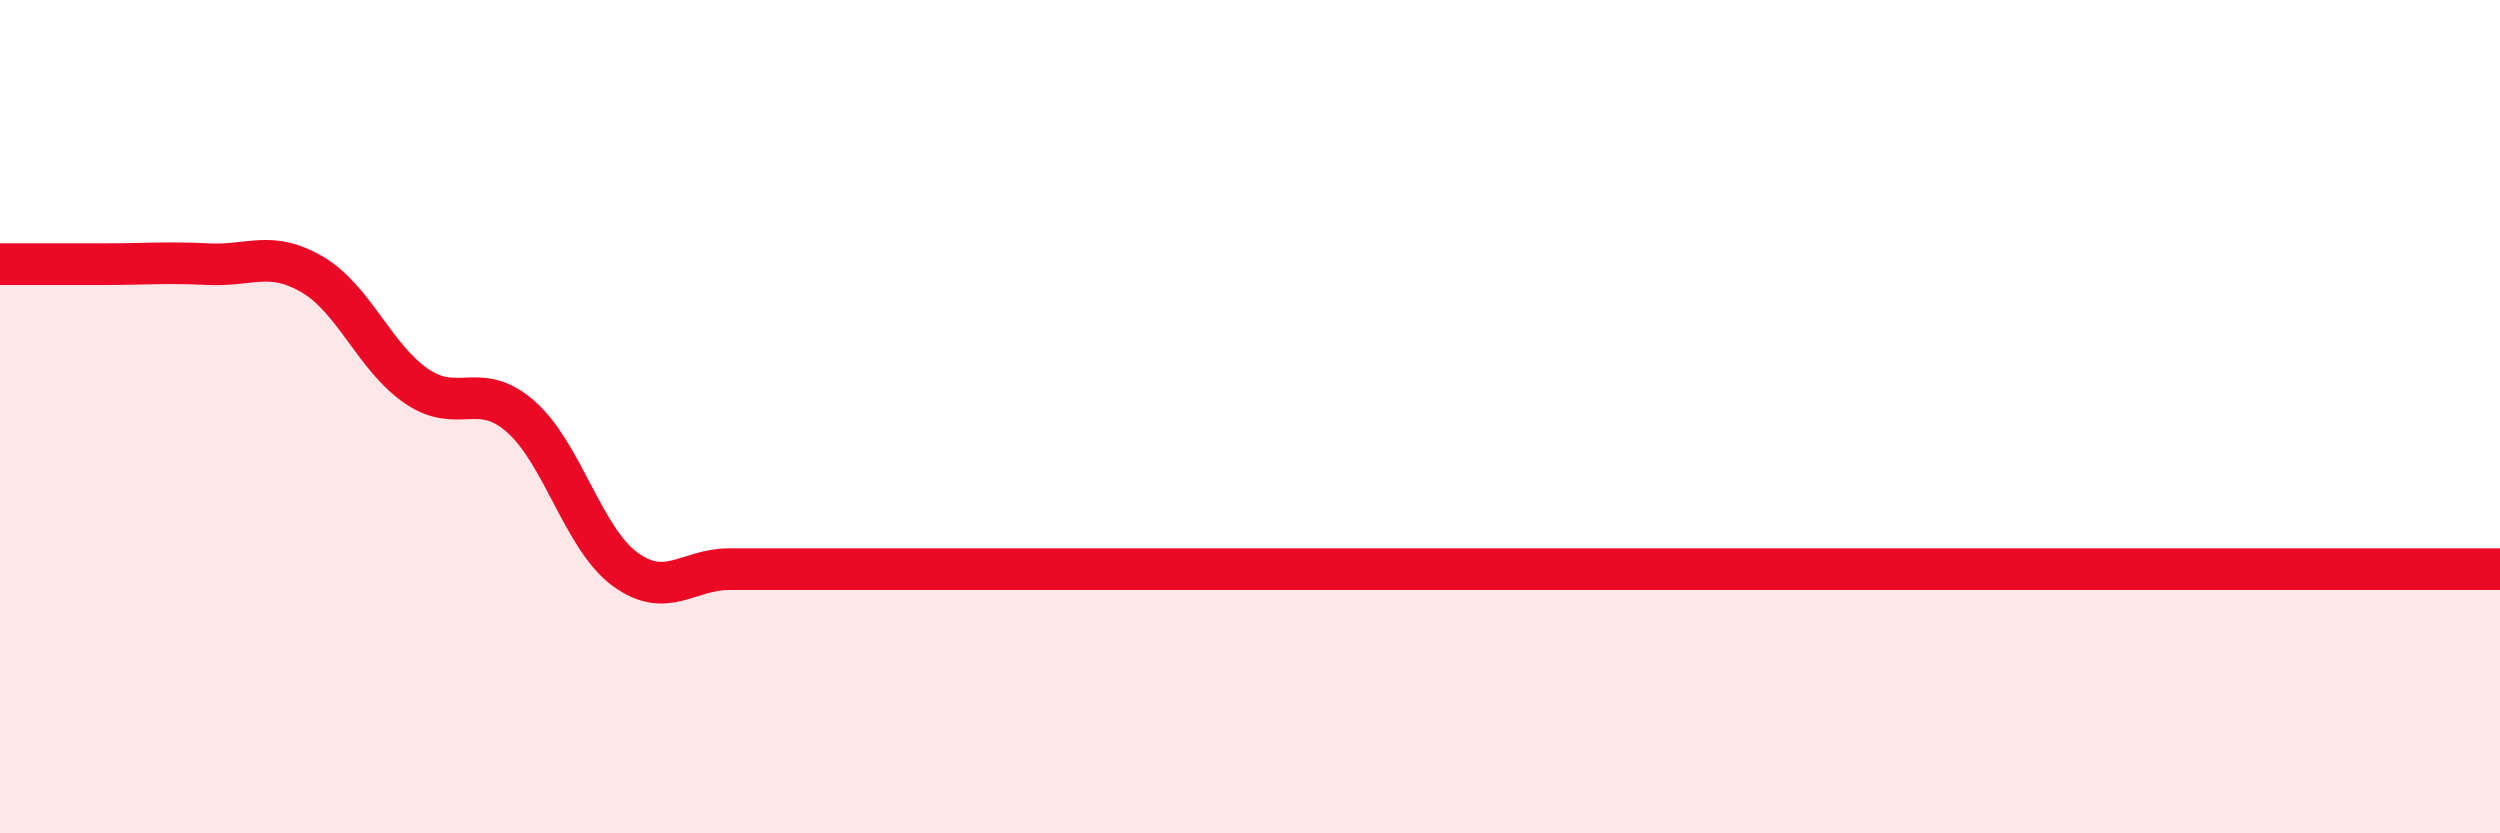
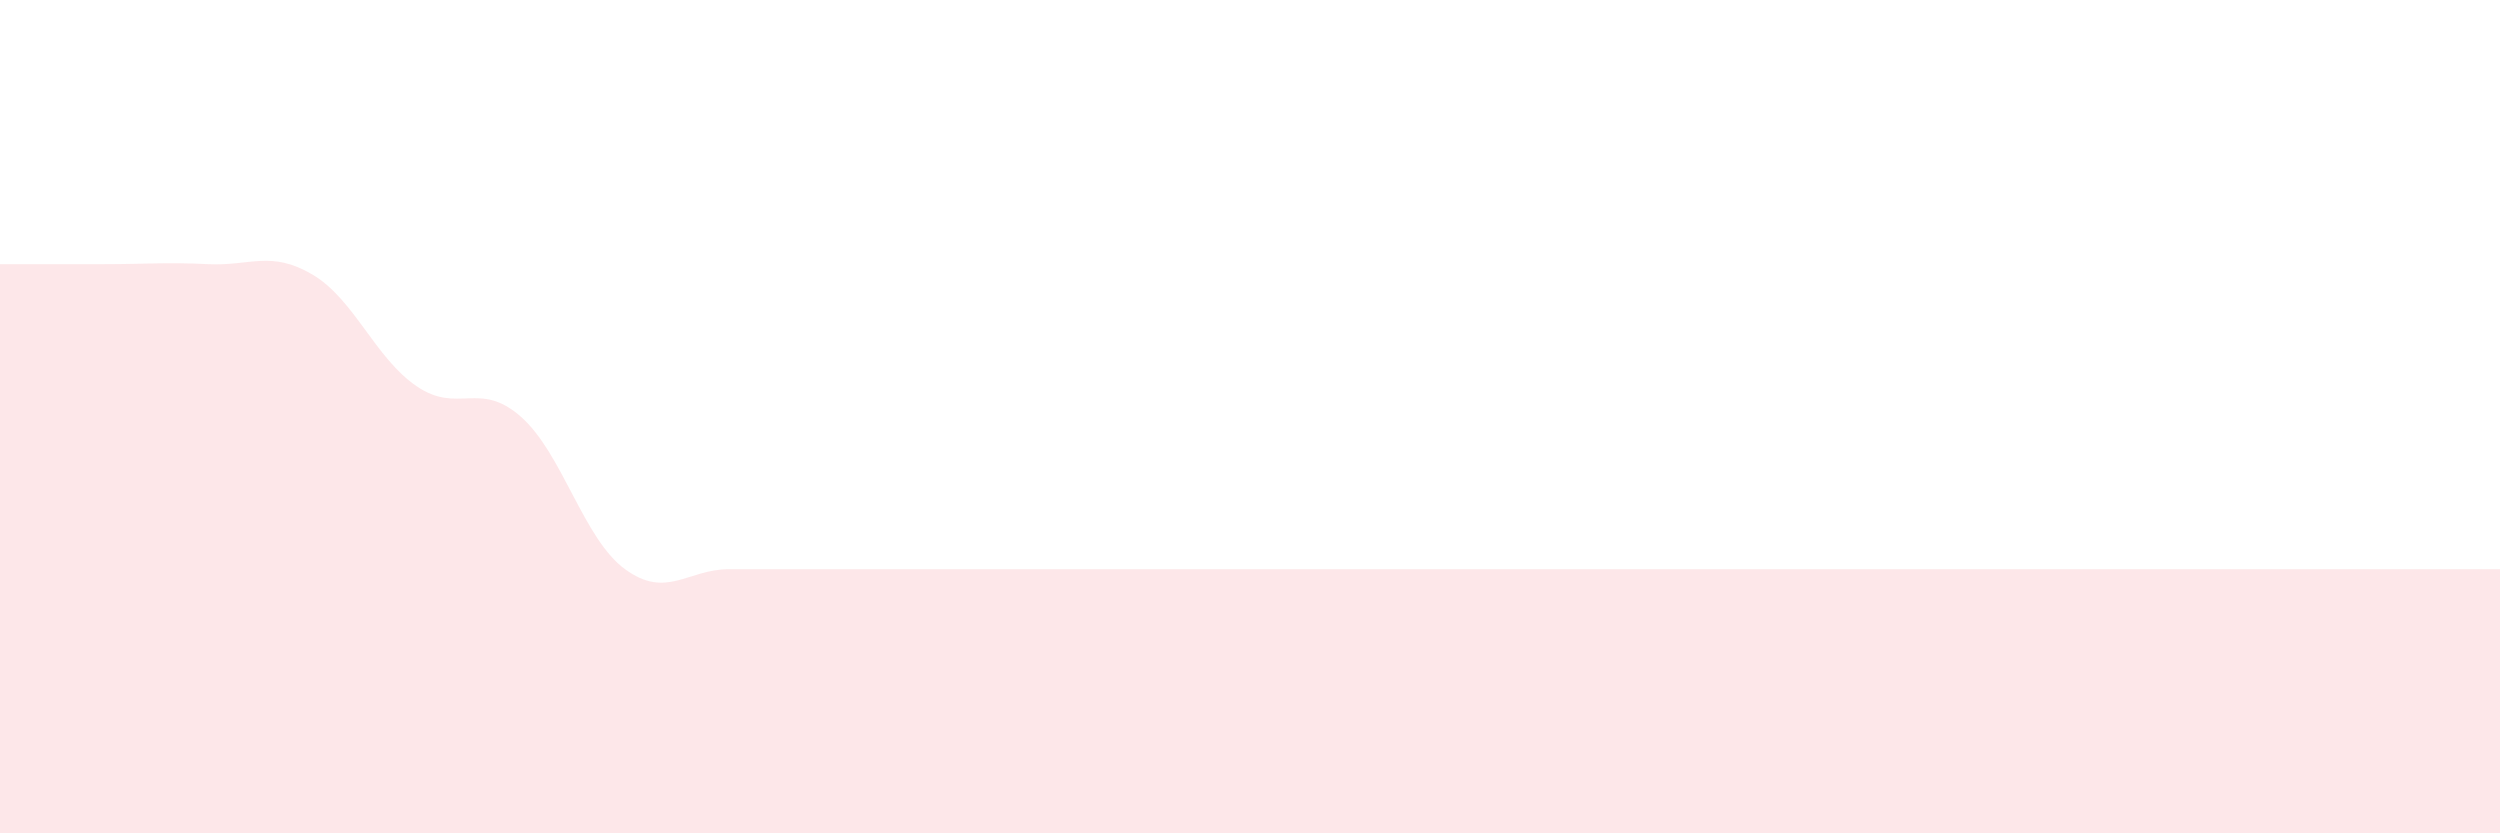
<svg xmlns="http://www.w3.org/2000/svg" width="60" height="20" viewBox="0 0 60 20">
  <path d="M 0,6.34 C 0.5,6.34 1.5,6.34 2.5,6.34 C 3.5,6.34 4,6.29 5,6.34 C 6,6.39 6.5,6 7.5,6.59 C 8.5,7.18 9,8.59 10,9.27 C 11,9.95 11.5,9.12 12.5,10 C 13.5,10.88 14,12.93 15,13.66 C 16,14.39 16.5,13.66 17.5,13.66 C 18.5,13.66 19,13.66 20,13.66 C 21,13.66 21.5,13.66 22.5,13.66 C 23.5,13.66 24,13.66 25,13.66 C 26,13.66 26.5,13.66 27.5,13.66 C 28.5,13.66 29,13.66 30,13.66 C 31,13.66 31.5,13.66 32.5,13.66 C 33.5,13.66 34,13.66 35,13.66 C 36,13.66 36.5,13.66 37.5,13.66 C 38.5,13.66 39,13.66 40,13.66 C 41,13.66 41.5,13.66 42.5,13.66 C 43.5,13.66 44,13.66 45,13.66 C 46,13.66 46.5,13.66 47.5,13.66 C 48.5,13.66 49,13.66 50,13.66 C 51,13.66 51.5,13.66 52.5,13.66 C 53.5,13.66 54,13.66 55,13.66 C 56,13.66 56.5,13.66 57.5,13.66 C 58.5,13.66 59.5,13.66 60,13.66L60 20L0 20Z" fill="#EB0A25" opacity="0.1" stroke-linecap="round" stroke-linejoin="round" />
-   <path d="M 0,6.34 C 0.5,6.34 1.5,6.34 2.5,6.34 C 3.5,6.34 4,6.29 5,6.34 C 6,6.39 6.5,6 7.5,6.59 C 8.5,7.18 9,8.59 10,9.27 C 11,9.95 11.5,9.12 12.5,10 C 13.5,10.88 14,12.93 15,13.66 C 16,14.39 16.5,13.66 17.5,13.66 C 18.5,13.66 19,13.66 20,13.66 C 21,13.66 21.5,13.66 22.5,13.66 C 23.5,13.66 24,13.66 25,13.66 C 26,13.66 26.5,13.66 27.5,13.66 C 28.5,13.66 29,13.66 30,13.66 C 31,13.66 31.5,13.66 32.5,13.66 C 33.5,13.66 34,13.66 35,13.66 C 36,13.66 36.5,13.66 37.5,13.66 C 38.5,13.66 39,13.66 40,13.66 C 41,13.66 41.5,13.66 42.5,13.66 C 43.5,13.66 44,13.66 45,13.66 C 46,13.66 46.5,13.66 47.5,13.66 C 48.5,13.66 49,13.66 50,13.66 C 51,13.66 51.5,13.66 52.5,13.66 C 53.5,13.66 54,13.66 55,13.66 C 56,13.66 56.5,13.66 57.5,13.66 C 58.5,13.66 59.5,13.66 60,13.66" stroke="#EB0A25" stroke-width="1" fill="none" stroke-linecap="round" stroke-linejoin="round" />
</svg>